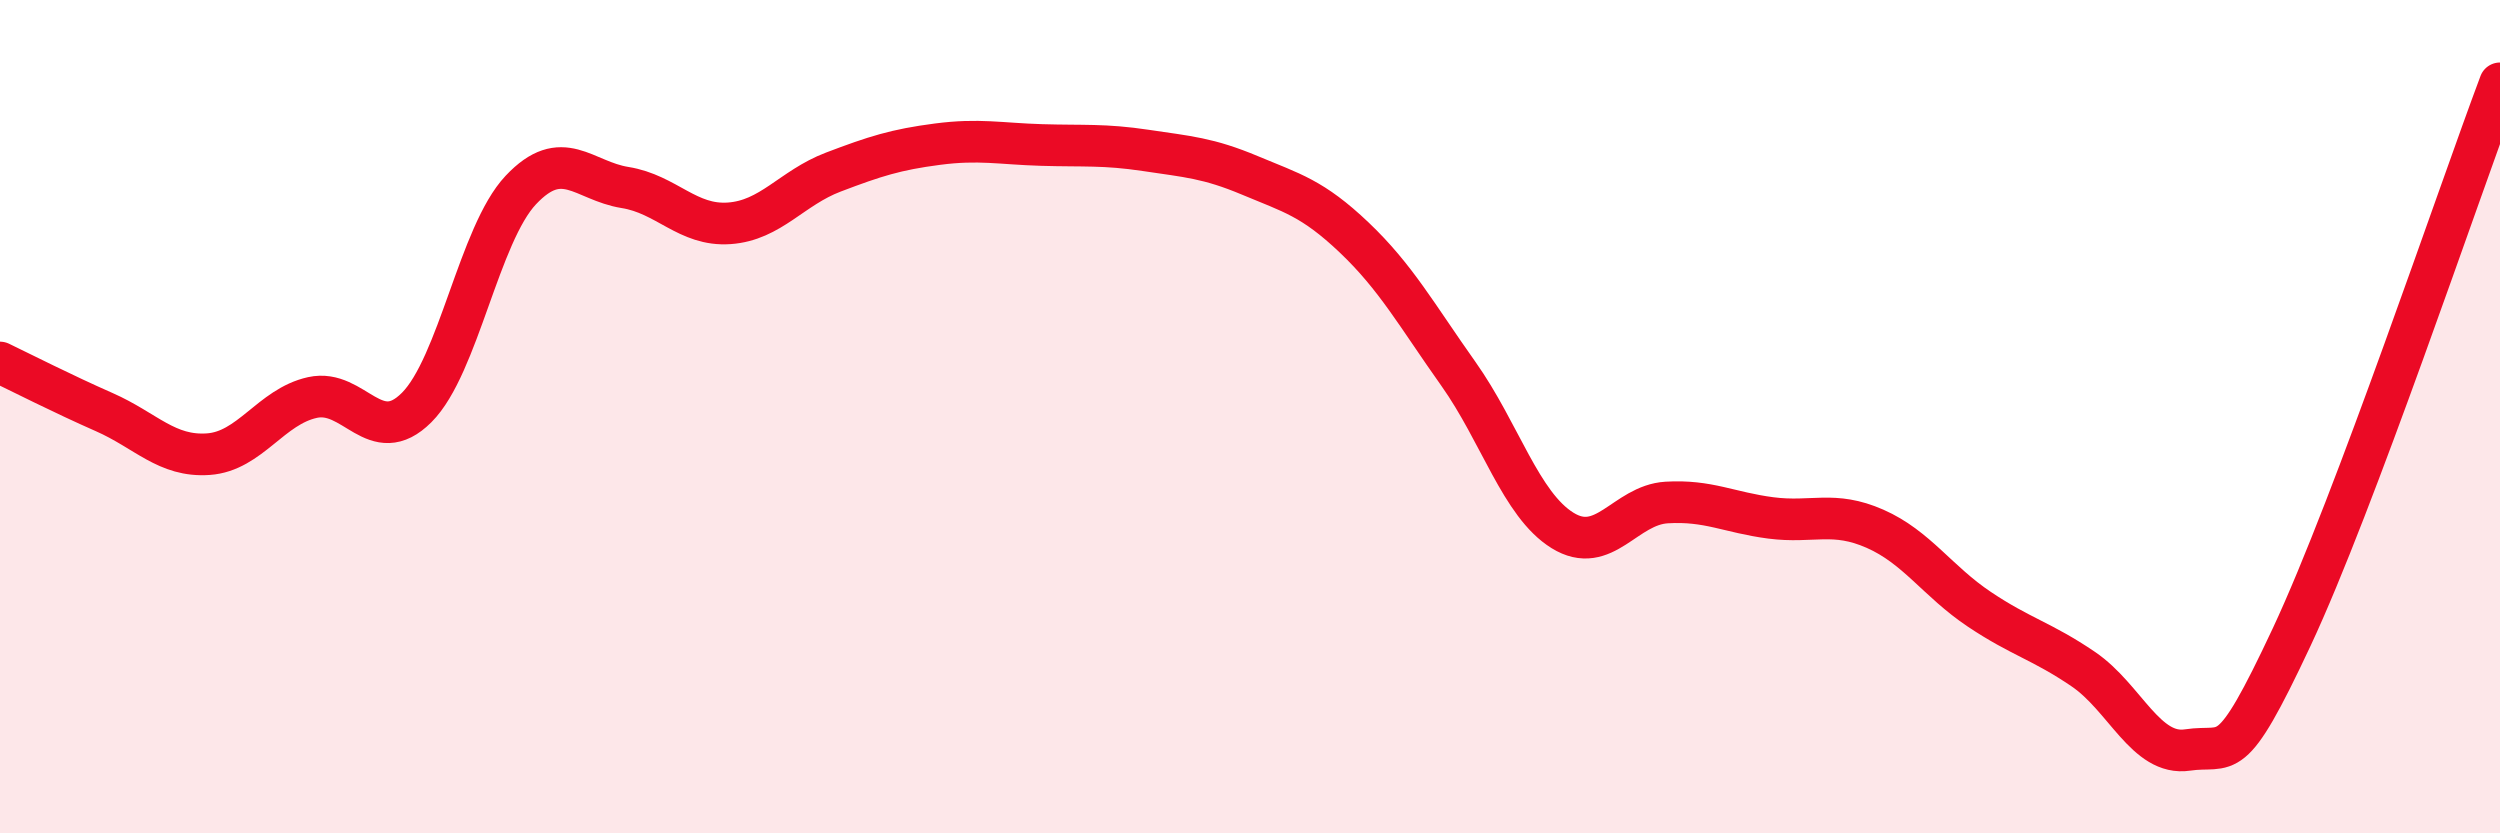
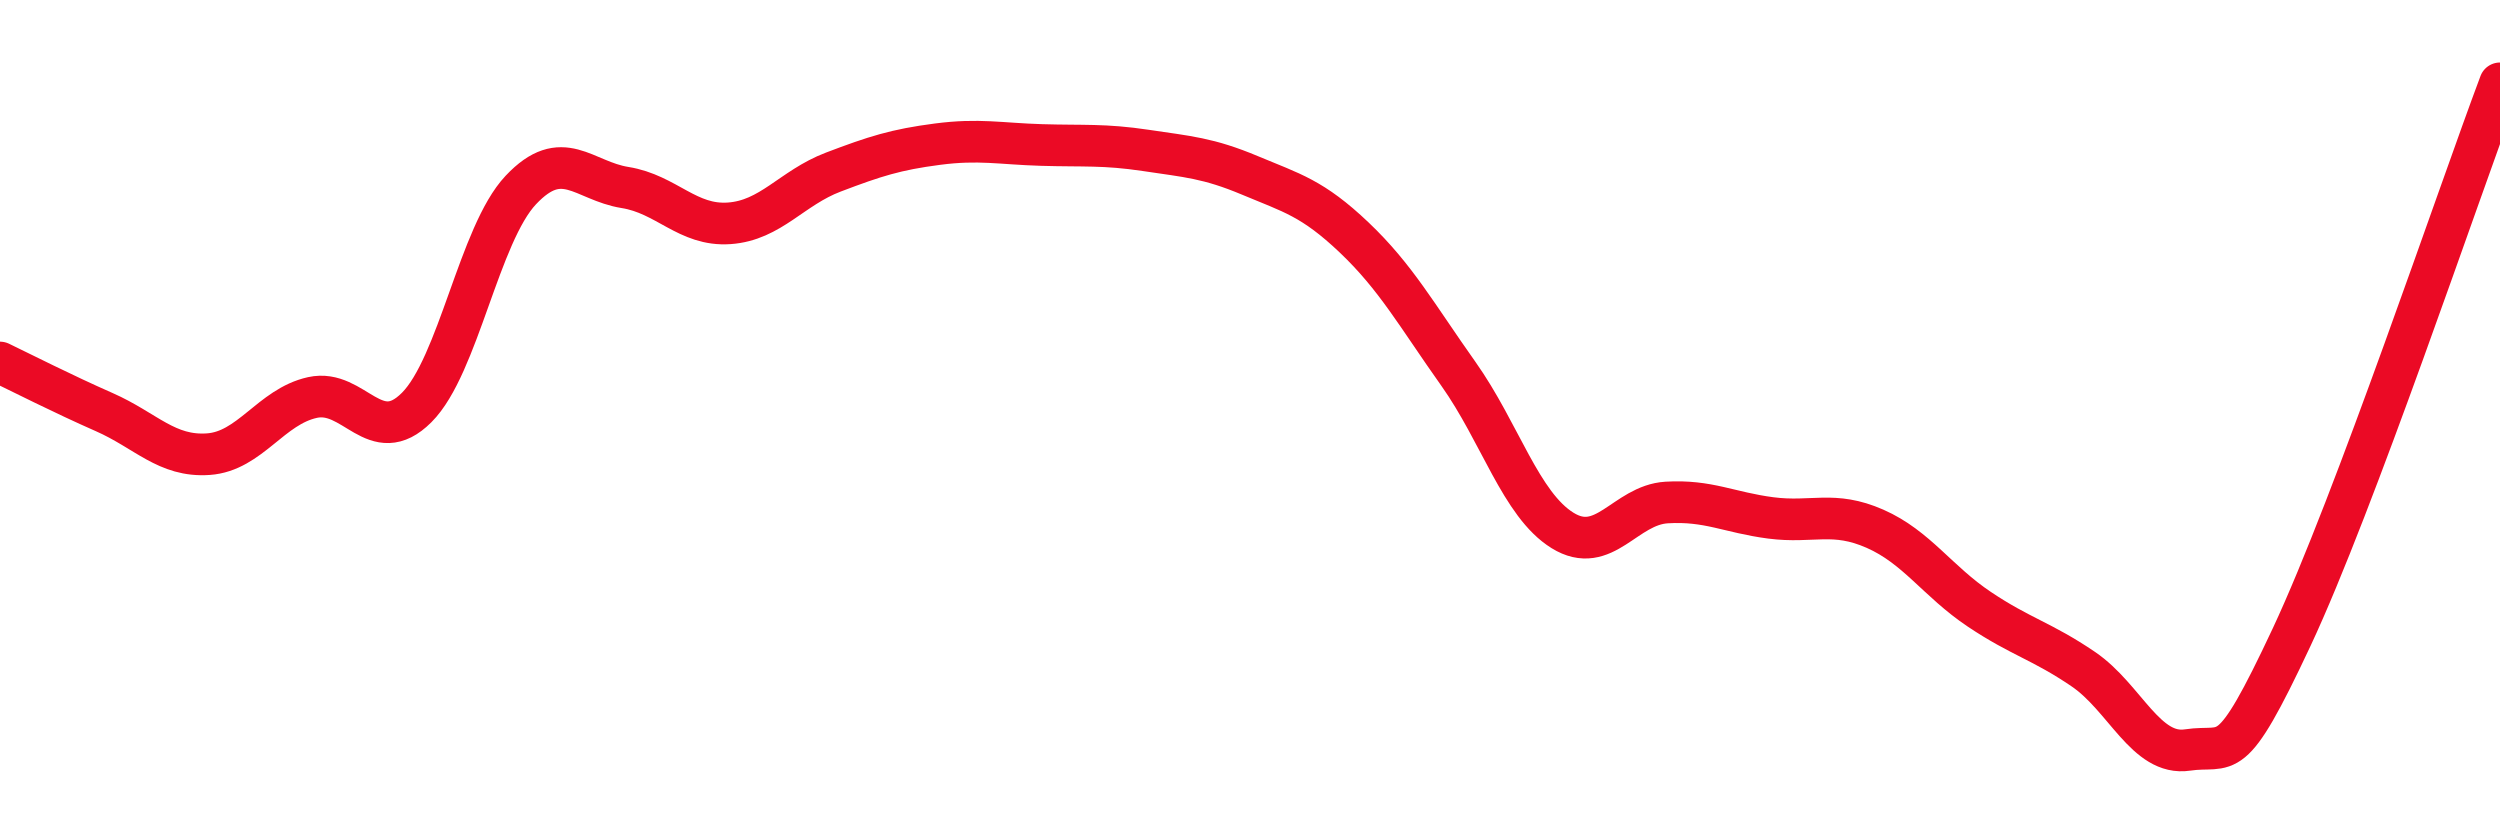
<svg xmlns="http://www.w3.org/2000/svg" width="60" height="20" viewBox="0 0 60 20">
-   <path d="M 0,8.7 C 0.5,8.94 1.5,9.45 2.5,9.89 C 3.5,10.33 4,10.97 5,10.9 C 6,10.83 6.5,9.76 7.5,9.54 C 8.5,9.32 9,10.78 10,9.78 C 11,8.78 11.5,5.62 12.5,4.56 C 13.5,3.5 14,4.34 15,4.5 C 16,4.66 16.5,5.43 17.5,5.36 C 18.5,5.29 19,4.51 20,4.13 C 21,3.75 21.5,3.59 22.5,3.46 C 23.5,3.33 24,3.45 25,3.48 C 26,3.51 26.5,3.46 27.5,3.61 C 28.5,3.76 29,3.79 30,4.21 C 31,4.63 31.5,4.75 32.5,5.7 C 33.5,6.65 34,7.56 35,8.97 C 36,10.38 36.5,12.11 37.5,12.73 C 38.5,13.35 39,12.12 40,12.06 C 41,12 41.5,12.3 42.5,12.43 C 43.5,12.56 44,12.25 45,12.69 C 46,13.13 46.5,13.95 47.5,14.62 C 48.5,15.29 49,15.38 50,16.06 C 51,16.74 51.5,18.15 52.5,18 C 53.5,17.85 53.5,18.49 55,15.29 C 56.5,12.09 59,4.66 60,2L60 20L0 20Z" fill="#EB0A25" opacity="0.1" stroke-linecap="round" stroke-linejoin="round" />
  <path d="M 0,8.7 C 0.5,8.94 1.5,9.45 2.5,9.89 C 3.5,10.33 4,10.97 5,10.9 C 6,10.83 6.5,9.76 7.5,9.54 C 8.5,9.32 9,10.78 10,9.78 C 11,8.78 11.5,5.62 12.5,4.56 C 13.5,3.5 14,4.34 15,4.5 C 16,4.66 16.5,5.43 17.5,5.36 C 18.5,5.29 19,4.51 20,4.13 C 21,3.75 21.5,3.59 22.5,3.46 C 23.5,3.33 24,3.45 25,3.48 C 26,3.51 26.5,3.46 27.5,3.61 C 28.5,3.76 29,3.79 30,4.21 C 31,4.63 31.5,4.75 32.5,5.7 C 33.5,6.65 34,7.56 35,8.97 C 36,10.38 36.5,12.11 37.5,12.73 C 38.5,13.35 39,12.12 40,12.06 C 41,12 41.5,12.3 42.5,12.43 C 43.5,12.56 44,12.25 45,12.69 C 46,13.13 46.5,13.95 47.5,14.62 C 48.5,15.29 49,15.38 50,16.06 C 51,16.74 51.5,18.15 52.5,18 C 53.5,17.85 53.5,18.49 55,15.29 C 56.5,12.09 59,4.66 60,2" stroke="#EB0A25" stroke-width="1" fill="none" stroke-linecap="round" stroke-linejoin="round" />
</svg>